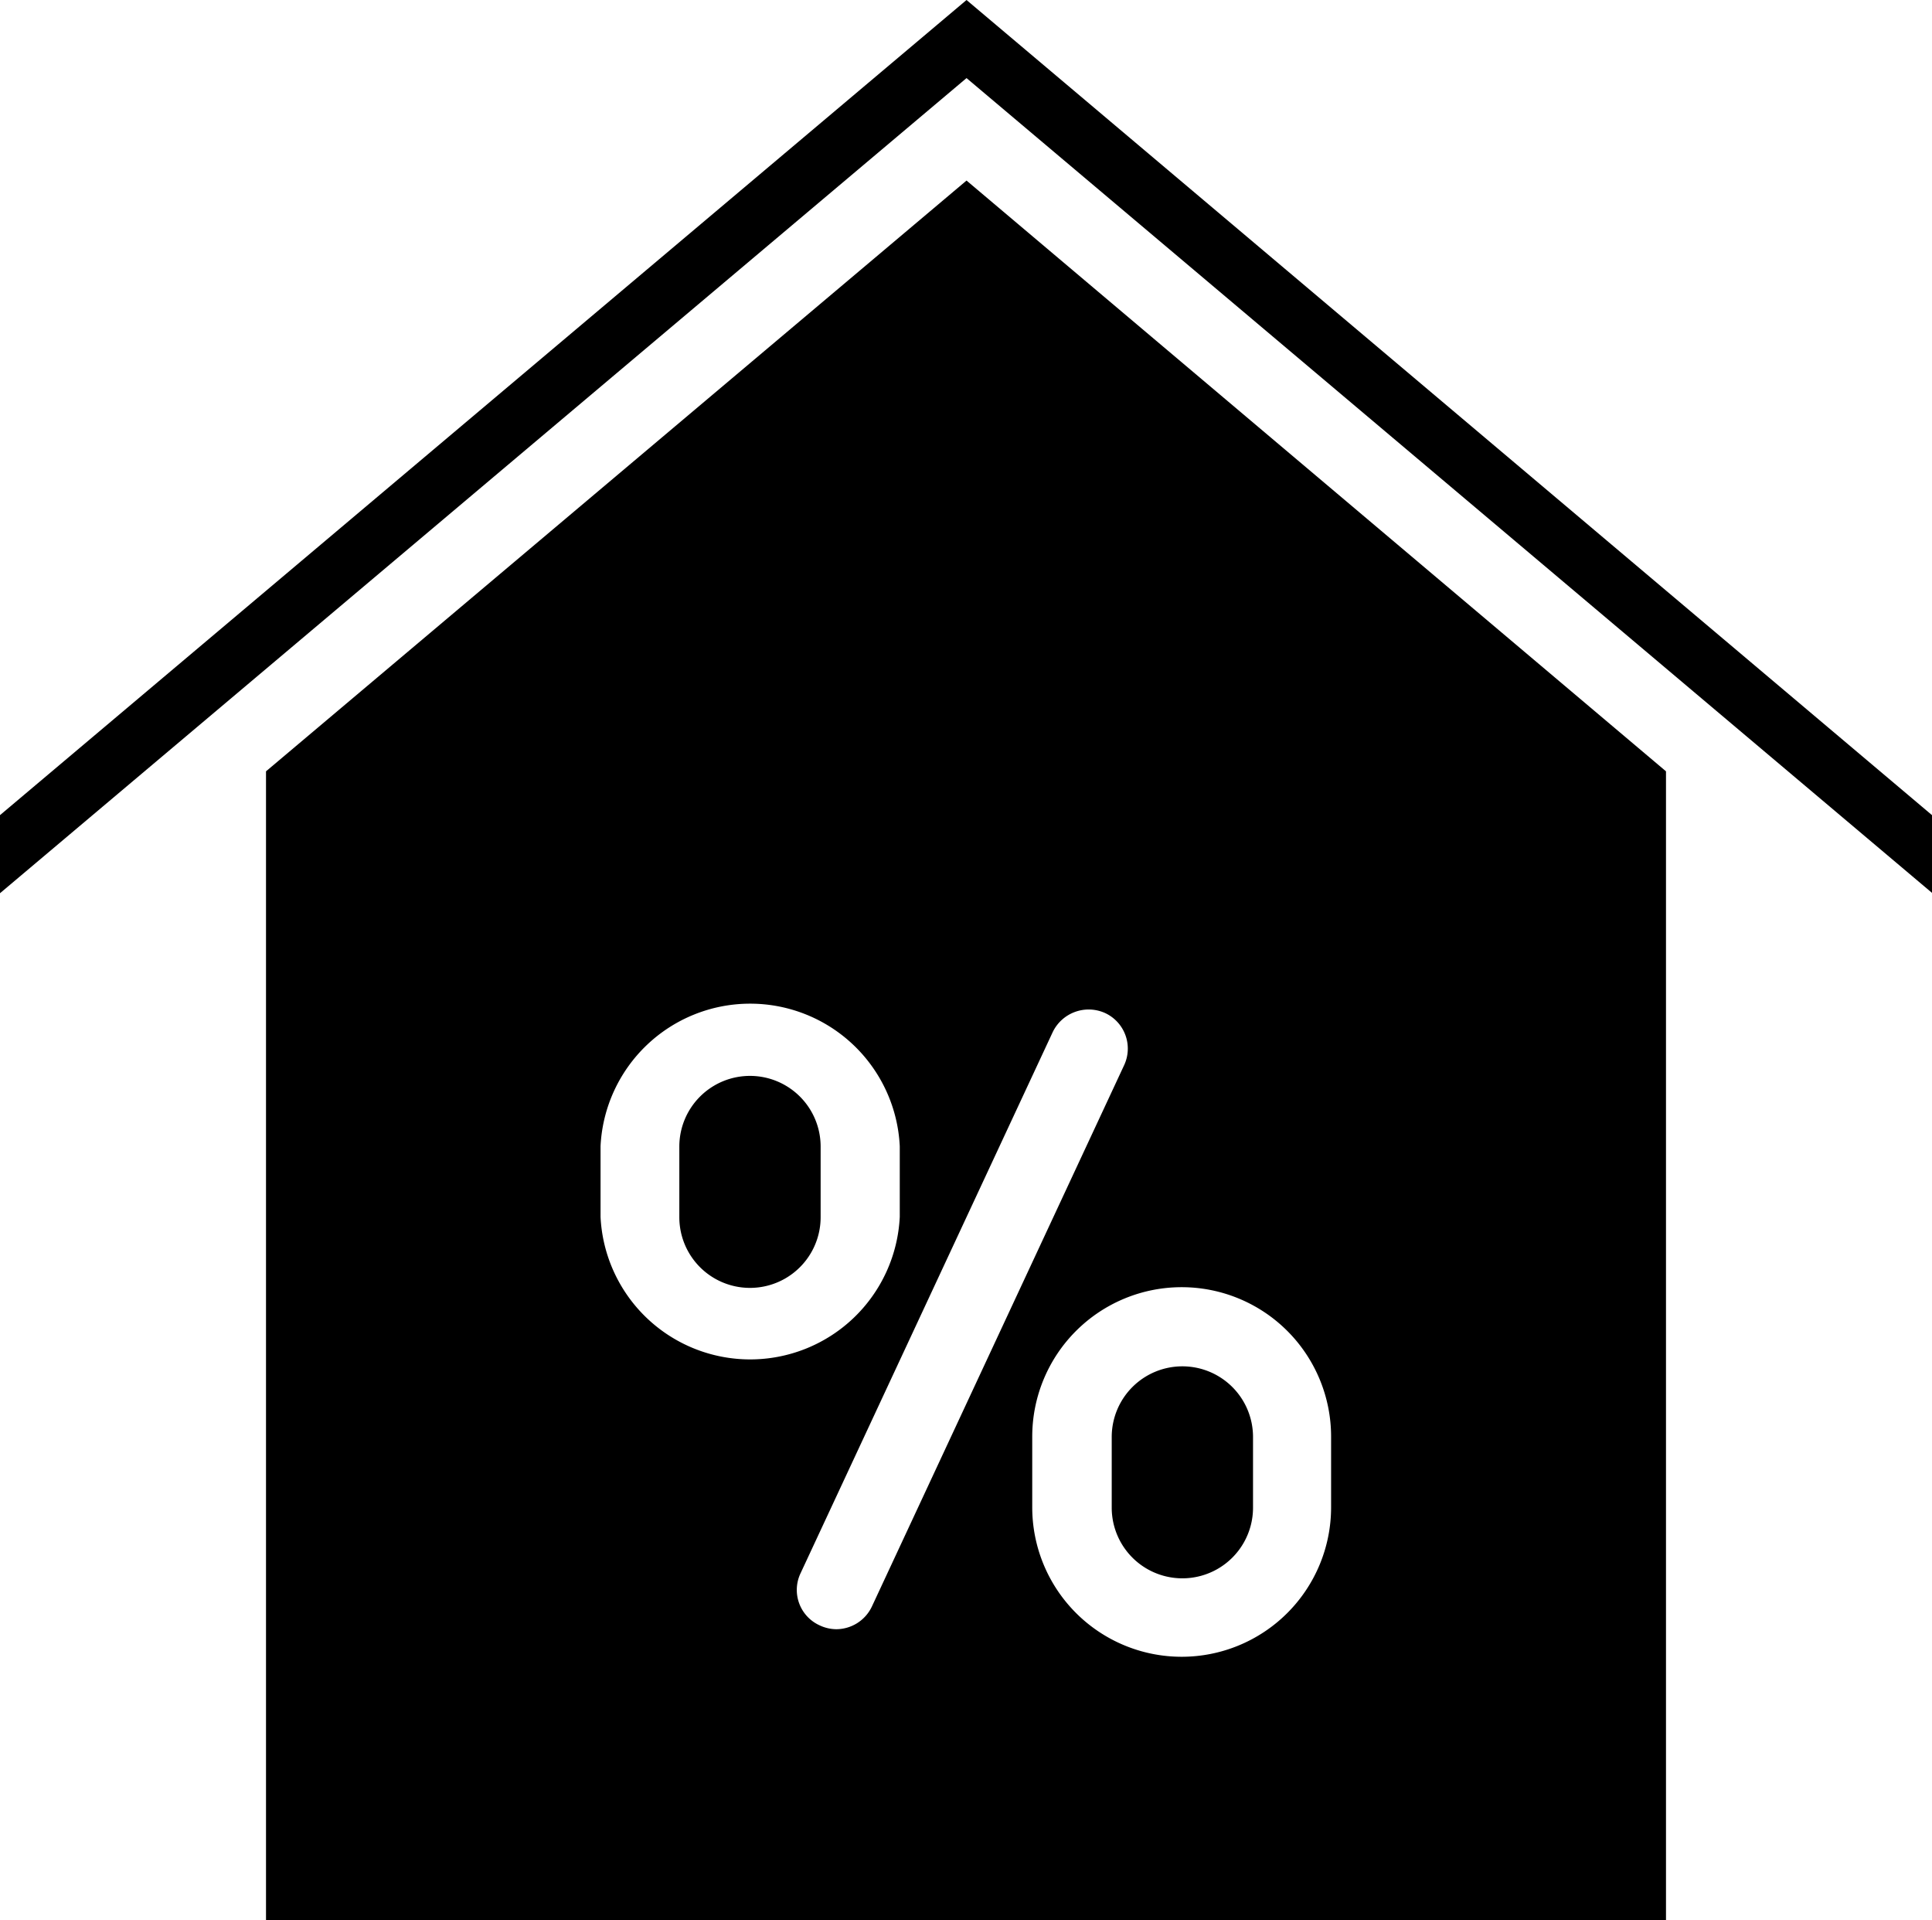
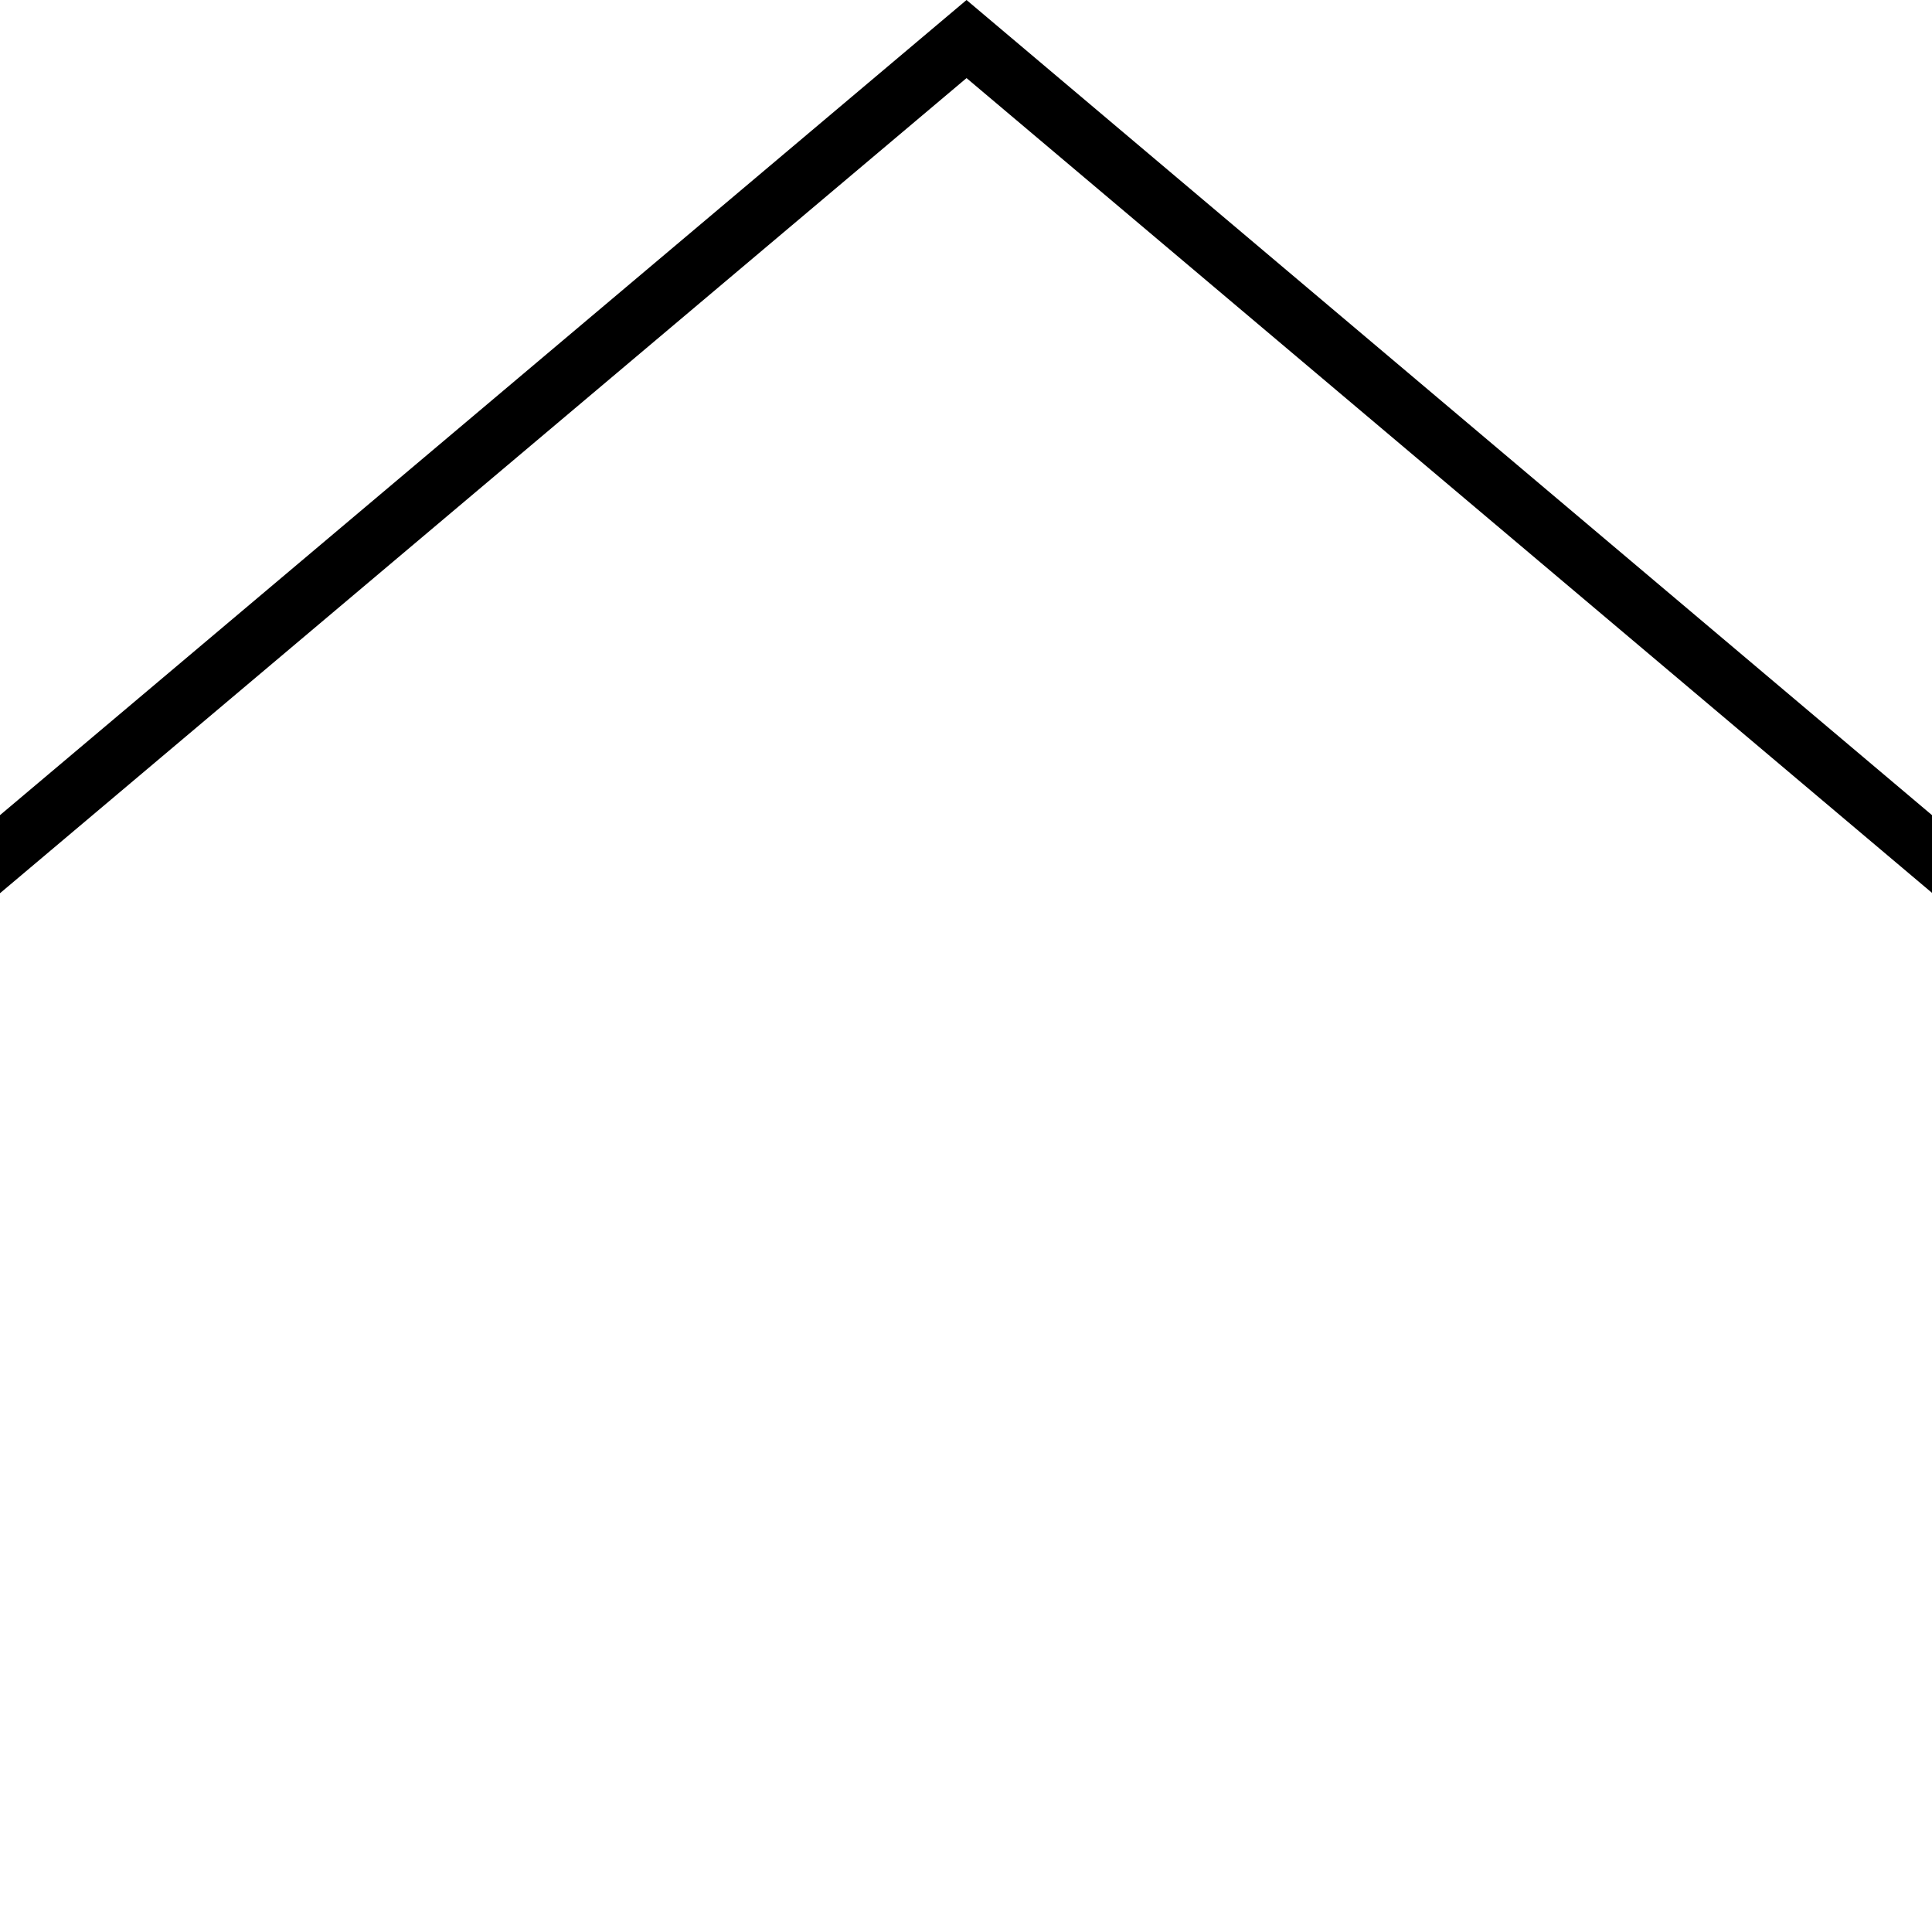
<svg xmlns="http://www.w3.org/2000/svg" viewBox="0 0 54.69 54.35">
  <g id="CONTENT">
    <polygon points="54.69 25.27 54.69 23.07 27.36 0 0 23.07 0 25.28 27.36 2.21 54.69 25.27" />
-     <path d="M21.23,30.45a2,2,0,0,0-2,2v2a2,2,0,0,0,4,0v-2A2,2,0,0,0,21.23,30.45Z" />
-     <path d="M27.36,5.11,7.53,21.83V54.35H47.16V21.83ZM17,34.44v-2a4.24,4.24,0,0,1,8.47,0v2a4.24,4.24,0,0,1-8.47,0Zm6.68,11.67A1.12,1.12,0,0,1,23.2,46a1.1,1.1,0,0,1-.54-1.47L29.8,29.21a1.13,1.13,0,0,1,1.48-.54,1.11,1.11,0,0,1,.54,1.48L24.68,45.47A1.12,1.12,0,0,1,23.67,46.11Zm14-3.45a4.23,4.23,0,1,1-8.46,0v-2a4.23,4.23,0,0,1,8.46,0Z" />
-     <path d="M33.47,38.67a2,2,0,0,0-2,2v2a2,2,0,0,0,4,0v-2A2,2,0,0,0,33.47,38.67Z" />
  </g>
</svg>